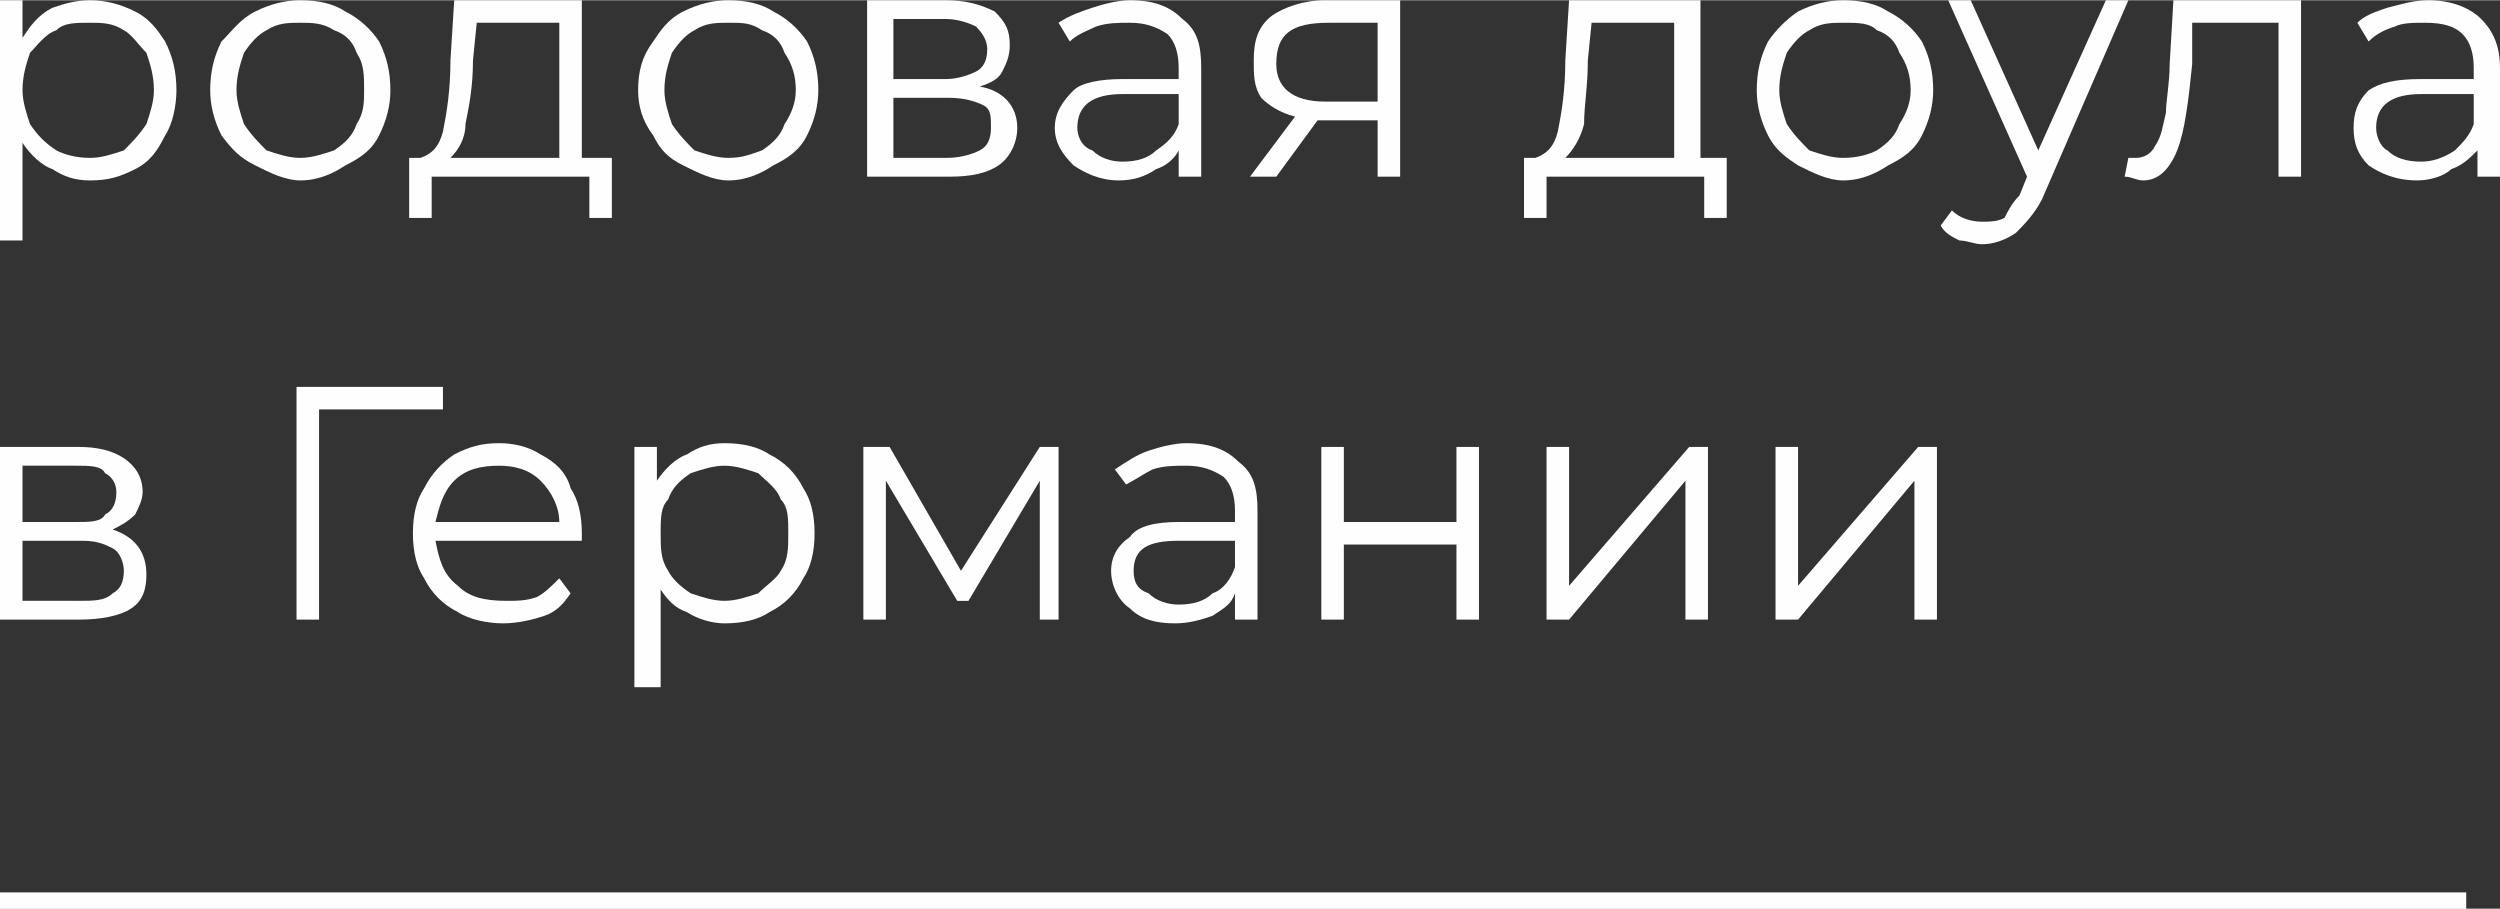
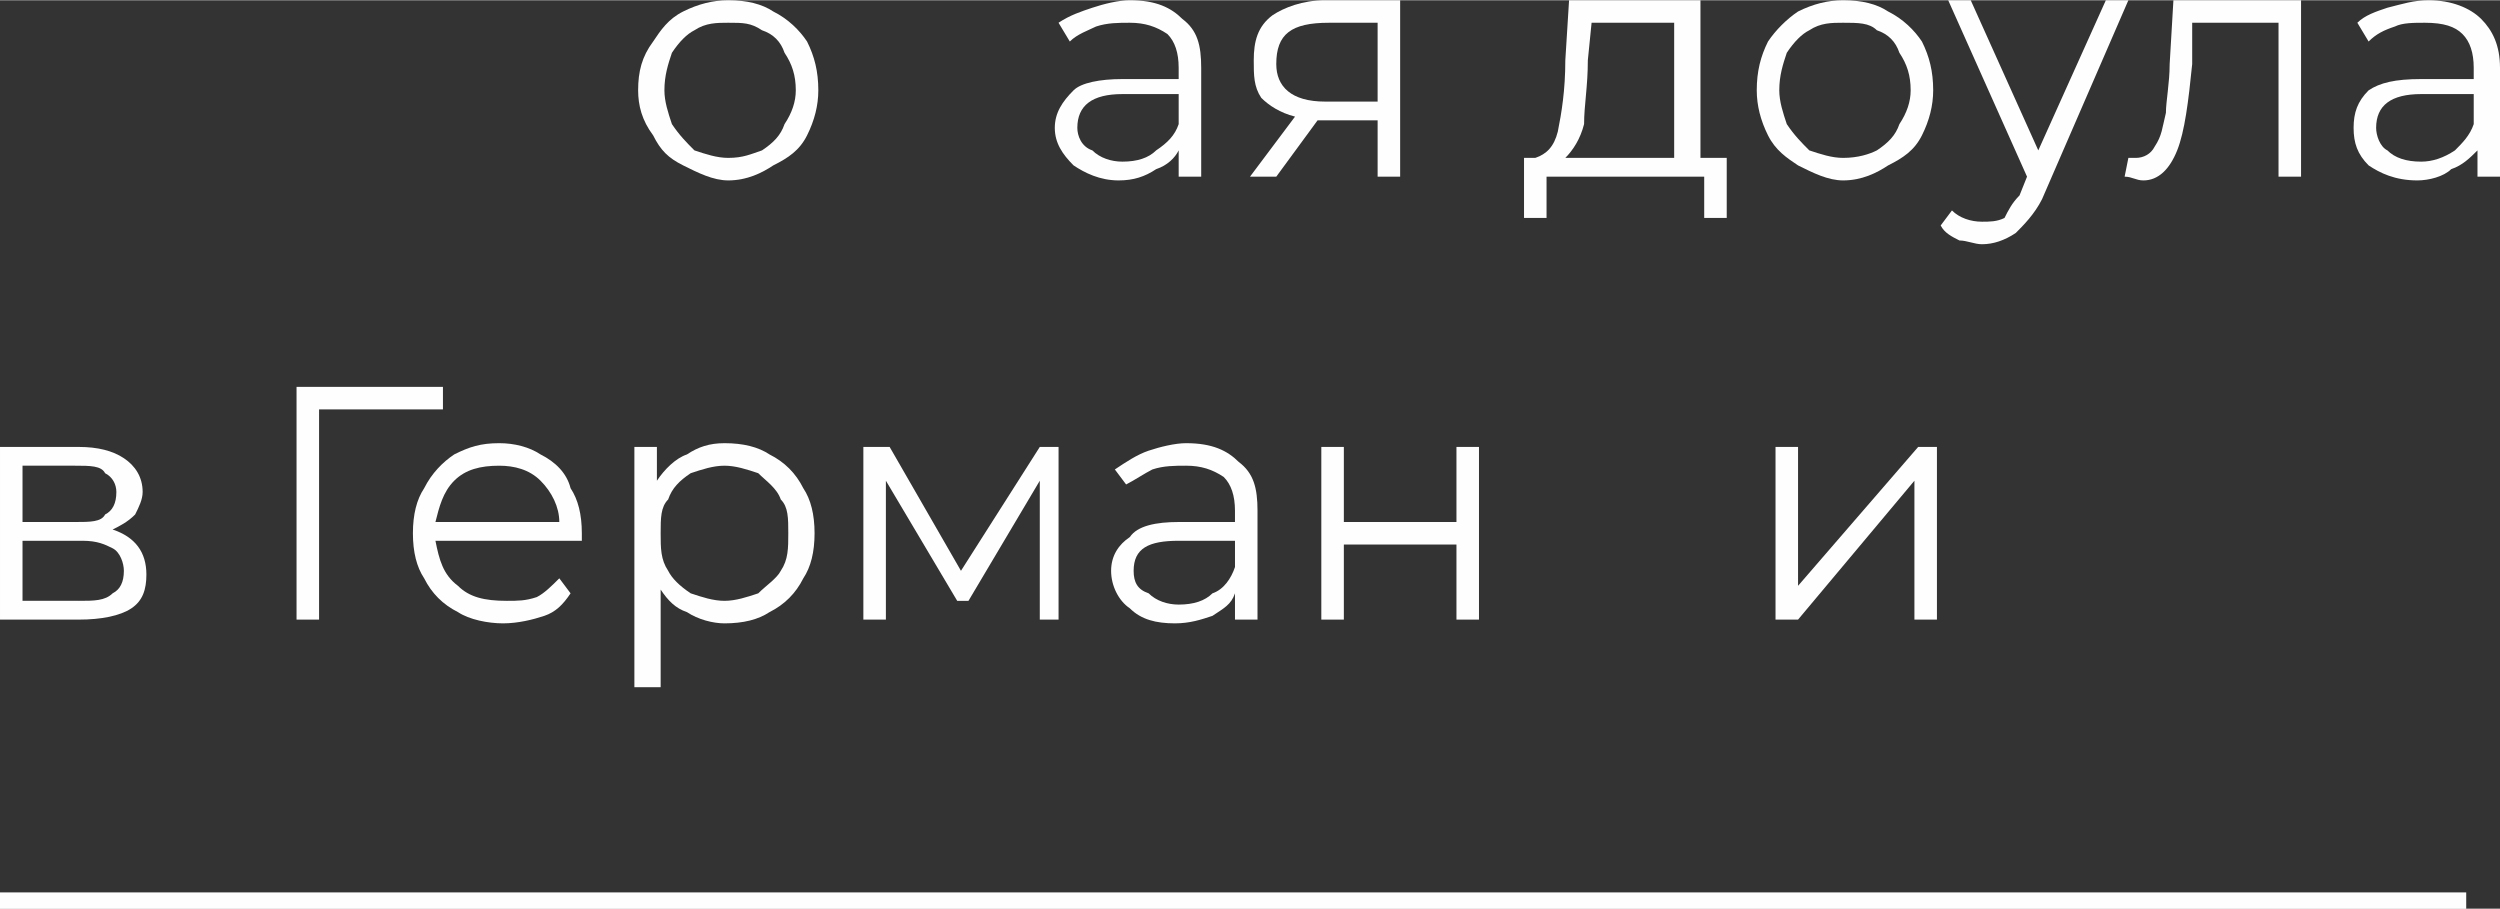
<svg xmlns="http://www.w3.org/2000/svg" xml:space="preserve" width="1.092cm" height="0.397cm" style="shape-rendering:geometricPrecision; text-rendering:geometricPrecision; image-rendering:optimizeQuality; fill-rule:evenodd; clip-rule:evenodd" viewBox="0 0 666 242">
  <rect x="0" y="0" width="666" height="242" fill="#333333" stroke="none" />
  <defs>
    <style type="text/css">  .str0 {stroke:#FEFEFE;stroke-width:4.644} .fil1 {fill:none} .fil0 {fill:#FEFEFE;fill-rule:nonzero}  </style>
  </defs>
  <g id="Слой_x0020_1">
-     <path class="fil0" d="M24 0c4,0 8,1 12,3 4,2 6,5 8,8 2,4 3,8 3,13 0,4 -1,9 -3,12 -2,4 -4,7 -8,9 -4,2 -7,3 -12,3 -4,0 -7,-1 -10,-3 -3,-1 -6,-4 -8,-7l0 26 -6 0 0 -64 6 0 0 10c2,-3 4,-6 8,-8 3,-1 6,-2 10,-2zm0 42c3,0 6,-1 9,-2 2,-2 4,-4 6,-7 1,-3 2,-6 2,-9 0,-4 -1,-7 -2,-10 -2,-2 -4,-5 -6,-6 -3,-2 -6,-2 -9,-2 -4,0 -7,0 -9,2 -3,1 -5,4 -7,6 -1,3 -2,6 -2,10 0,3 1,6 2,9 2,3 4,5 7,7 2,1 5,2 9,2z" />
-     <path id="1" class="fil0" d="M80 48c-4,0 -8,-2 -12,-4 -4,-2 -6,-4 -9,-8 -2,-4 -3,-8 -3,-12 0,-5 1,-9 3,-13 3,-3 5,-6 9,-8 4,-2 8,-3 12,-3 5,0 9,1 12,3 4,2 7,5 9,8 2,4 3,8 3,13 0,4 -1,8 -3,12 -2,4 -5,6 -9,8 -3,2 -7,4 -12,4zm0 -6c3,0 6,-1 9,-2 3,-2 5,-4 6,-7 2,-3 2,-6 2,-9 0,-4 0,-7 -2,-10 -1,-3 -3,-5 -6,-6 -3,-2 -6,-2 -9,-2 -3,0 -6,0 -9,2 -2,1 -4,3 -6,6 -1,3 -2,6 -2,10 0,3 1,6 2,9 2,3 4,5 6,7 3,1 6,2 9,2z" />
-     <path id="2" class="fil0" d="M163 42l0 16 -6 0 0 -11 -42 0 0 11 -6 0 0 -16 3 0c3,-1 5,-3 6,-7 1,-5 2,-11 2,-19l1 -16 34 0 0 42 8 0zm-37 -26c0,7 -1,12 -2,17 0,4 -2,7 -4,9l29 0 0 -36 -22 0 -1 10z" />
    <path id="3" class="fil0" d="M194 48c-4,0 -8,-2 -12,-4 -4,-2 -6,-4 -8,-8 -3,-4 -4,-8 -4,-12 0,-5 1,-9 4,-13 2,-3 4,-6 8,-8 4,-2 8,-3 12,-3 5,0 9,1 12,3 4,2 7,5 9,8 2,4 3,8 3,13 0,4 -1,8 -3,12 -2,4 -5,6 -9,8 -3,2 -7,4 -12,4zm0 -6c4,0 6,-1 9,-2 3,-2 5,-4 6,-7 2,-3 3,-6 3,-9 0,-4 -1,-7 -3,-10 -1,-3 -3,-5 -6,-6 -3,-2 -5,-2 -9,-2 -3,0 -6,0 -9,2 -2,1 -4,3 -6,6 -1,3 -2,6 -2,10 0,3 1,6 2,9 2,3 4,5 6,7 3,1 6,2 9,2z" />
-     <path id="4" class="fil0" d="M261 23c6,1 10,5 10,11 0,4 -2,8 -5,10 -3,2 -7,3 -13,3l-22 0 0 -47 21 0c5,0 9,1 13,3 3,3 4,5 4,9 0,3 -1,5 -2,7 -1,2 -3,3 -6,4zm-23 -2l14 0c3,0 6,-1 8,-2 2,-1 3,-3 3,-6 0,-2 -1,-4 -3,-6 -2,-1 -5,-2 -8,-2l-14 0 0 16zm14 21c4,0 7,-1 9,-2 2,-1 3,-3 3,-6 0,-3 0,-5 -2,-6 -2,-1 -5,-2 -9,-2l-15 0 0 16 14 0z" />
    <path id="5" class="fil0" d="M301 0c7,0 11,2 14,5 4,3 5,7 5,13l0 29 -6 0 0 -7c-1,2 -3,4 -6,5 -3,2 -6,3 -10,3 -5,0 -9,-2 -12,-4 -3,-3 -5,-6 -5,-10 0,-4 2,-7 5,-10 2,-2 7,-3 13,-3l15 0 0 -3c0,-4 -1,-7 -3,-9 -3,-2 -6,-3 -10,-3 -3,0 -6,0 -9,1 -2,1 -5,2 -7,4l-3 -5c3,-2 6,-3 9,-4 3,-1 7,-2 10,-2zm-2 43c4,0 7,-1 9,-3 3,-2 5,-4 6,-7l0 -8 -15 0c-8,0 -12,3 -12,9 0,2 1,5 4,6 2,2 5,3 8,3z" />
    <path id="6" class="fil0" d="M373 0l0 47 -6 0 0 -15 -14 0 -2 0 -11 15 -7 0 12 -16c-4,-1 -7,-3 -9,-5 -2,-3 -2,-6 -2,-10 0,-5 1,-9 5,-12 3,-2 8,-4 14,-4l20 0zm-33 17c0,6 4,10 13,10l14 0 0 -21 -13 0c-10,0 -14,3 -14,11z" />
    <path id="7" class="fil0" d="M460 42l0 16 -6 0 0 -11 -42 0 0 11 -6 0 0 -16 3 0c3,-1 5,-3 6,-7 1,-5 2,-11 2,-19l1 -16 35 0 0 42 7 0zm-37 -26c0,7 -1,12 -1,17 -1,4 -3,7 -5,9l29 0 0 -36 -22 0 -1 10z" />
    <path id="8" class="fil0" d="M491 48c-4,0 -8,-2 -12,-4 -3,-2 -6,-4 -8,-8 -2,-4 -3,-8 -3,-12 0,-5 1,-9 3,-13 2,-3 5,-6 8,-8 4,-2 8,-3 12,-3 5,0 9,1 12,3 4,2 7,5 9,8 2,4 3,8 3,13 0,4 -1,8 -3,12 -2,4 -5,6 -9,8 -3,2 -7,4 -12,4zm0 -6c4,0 7,-1 9,-2 3,-2 5,-4 6,-7 2,-3 3,-6 3,-9 0,-4 -1,-7 -3,-10 -1,-3 -3,-5 -6,-6 -2,-2 -5,-2 -9,-2 -3,0 -6,0 -9,2 -2,1 -4,3 -6,6 -1,3 -2,6 -2,10 0,3 1,6 2,9 2,3 4,5 6,7 3,1 6,2 9,2z" />
    <path id="9" class="fil0" d="M567 0l-23 53c-2,4 -5,7 -7,9 -3,2 -6,3 -9,3 -2,0 -4,-1 -6,-1 -2,-1 -4,-2 -5,-4l3 -4c2,2 5,3 8,3 2,0 4,0 6,-1 1,-2 2,-4 4,-6l2 -5 -21 -47 6 0 18 40 18 -40 6 0z" />
    <path id="10" class="fil0" d="M613 0l0 47 -6 0 0 -41 -23 0 0 11c-1,10 -2,18 -4,23 -2,5 -5,8 -9,8 -2,0 -3,-1 -5,-1l1 -5c1,0 1,0 2,0 2,0 4,-1 5,-3 2,-3 2,-5 3,-9 0,-3 1,-8 1,-13l1 -17 34 0z" />
    <path id="11" class="fil0" d="M647 0c6,0 11,2 14,5 3,3 5,7 5,13l0 29 -6 0 0 -7c-2,2 -4,4 -7,5 -2,2 -6,3 -9,3 -6,0 -10,-2 -13,-4 -3,-3 -4,-6 -4,-10 0,-4 1,-7 4,-10 3,-2 7,-3 14,-3l14 0 0 -3c0,-4 -1,-7 -3,-9 -2,-2 -5,-3 -10,-3 -3,0 -6,0 -8,1 -3,1 -5,2 -7,4l-3 -5c2,-2 5,-3 8,-4 4,-1 7,-2 11,-2zm-2 43c3,0 6,-1 9,-3 2,-2 4,-4 5,-7l0 -8 -14 0c-8,0 -12,3 -12,9 0,2 1,5 3,6 2,2 5,3 9,3z" />
    <path id="12" class="fil0" d="M30 141c6,2 9,6 9,12 0,4 -1,7 -4,9 -3,2 -8,3 -14,3l-21 0 0 -46 21 0c5,0 9,1 12,3 3,2 5,5 5,9 0,2 -1,4 -2,6 -2,2 -4,3 -6,4zm-24 -2l14 0c4,0 7,0 8,-2 2,-1 3,-3 3,-6 0,-2 -1,-4 -3,-5 -1,-2 -4,-2 -8,-2l-14 0 0 15zm15 21c4,0 7,0 9,-2 2,-1 3,-3 3,-6 0,-2 -1,-5 -3,-6 -2,-1 -4,-2 -8,-2l-16 0 0 16 15 0z" />
    <polygon id="13" class="fil0" points="118,109 85,109 85,165 79,165 79,103 118,103 " />
    <path id="14" class="fil0" d="M155 144l-39 0c1,5 2,9 6,12 3,3 7,4 13,4 3,0 5,0 8,-1 2,-1 4,-3 6,-5l3 4c-2,3 -4,5 -7,6 -3,1 -7,2 -11,2 -4,0 -9,-1 -12,-3 -4,-2 -7,-5 -9,-9 -2,-3 -3,-7 -3,-12 0,-5 1,-9 3,-12 2,-4 5,-7 8,-9 4,-2 7,-3 12,-3 4,0 8,1 11,3 4,2 7,5 8,9 2,3 3,7 3,12l0 2zm-22 -20c-5,0 -9,1 -12,4 -3,3 -4,7 -5,11l33 0c0,-4 -2,-8 -5,-11 -3,-3 -7,-4 -11,-4z" />
    <path id="15" class="fil0" d="M193 118c5,0 9,1 12,3 4,2 7,5 9,9 2,3 3,7 3,12 0,5 -1,9 -3,12 -2,4 -5,7 -9,9 -3,2 -7,3 -12,3 -3,0 -7,-1 -10,-3 -3,-1 -5,-3 -7,-6l0 26 -7 0 0 -64 6 0 0 9c2,-3 5,-6 8,-7 3,-2 6,-3 10,-3zm0 42c3,0 6,-1 9,-2 2,-2 5,-4 6,-6 2,-3 2,-6 2,-10 0,-4 0,-7 -2,-9 -1,-3 -4,-5 -6,-7 -3,-1 -6,-2 -9,-2 -3,0 -6,1 -9,2 -3,2 -5,4 -6,7 -2,2 -2,5 -2,9 0,4 0,7 2,10 1,2 3,4 6,6 3,1 6,2 9,2z" />
    <polygon id="16" class="fil0" points="282,119 282,165 277,165 277,128 258,160 255,160 236,128 236,165 230,165 230,119 237,119 256,152 277,119 " />
    <path id="17" class="fil0" d="M316 118c7,0 11,2 14,5 4,3 5,7 5,13l0 29 -6 0 0 -7c-1,3 -3,4 -6,6 -3,1 -6,2 -10,2 -5,0 -9,-1 -12,-4 -3,-2 -5,-6 -5,-10 0,-4 2,-7 5,-9 2,-3 7,-4 13,-4l15 0 0 -3c0,-4 -1,-7 -3,-9 -3,-2 -6,-3 -10,-3 -3,0 -6,0 -9,1 -2,1 -5,3 -7,4l-3 -4c3,-2 6,-4 9,-5 3,-1 7,-2 10,-2zm-2 43c4,0 7,-1 9,-3 3,-1 5,-4 6,-7l0 -7 -15 0c-8,0 -12,2 -12,8 0,3 1,5 4,6 2,2 5,3 8,3z" />
    <polygon id="18" class="fil0" points="352,119 358,119 358,139 388,139 388,119 394,119 394,165 388,165 388,145 358,145 358,165 352,165 " />
-     <polygon id="19" class="fil0" points="412,119 418,119 418,156 450,119 455,119 455,165 449,165 449,128 418,165 412,165 " />
    <polygon id="20" class="fil0" points="473,119 479,119 479,156 511,119 516,119 516,165 510,165 510,128 479,165 473,165 " />
    <line class="fil1 str0" x1="0" y1="240" x2="657" y2="240" />
  </g>
</svg>